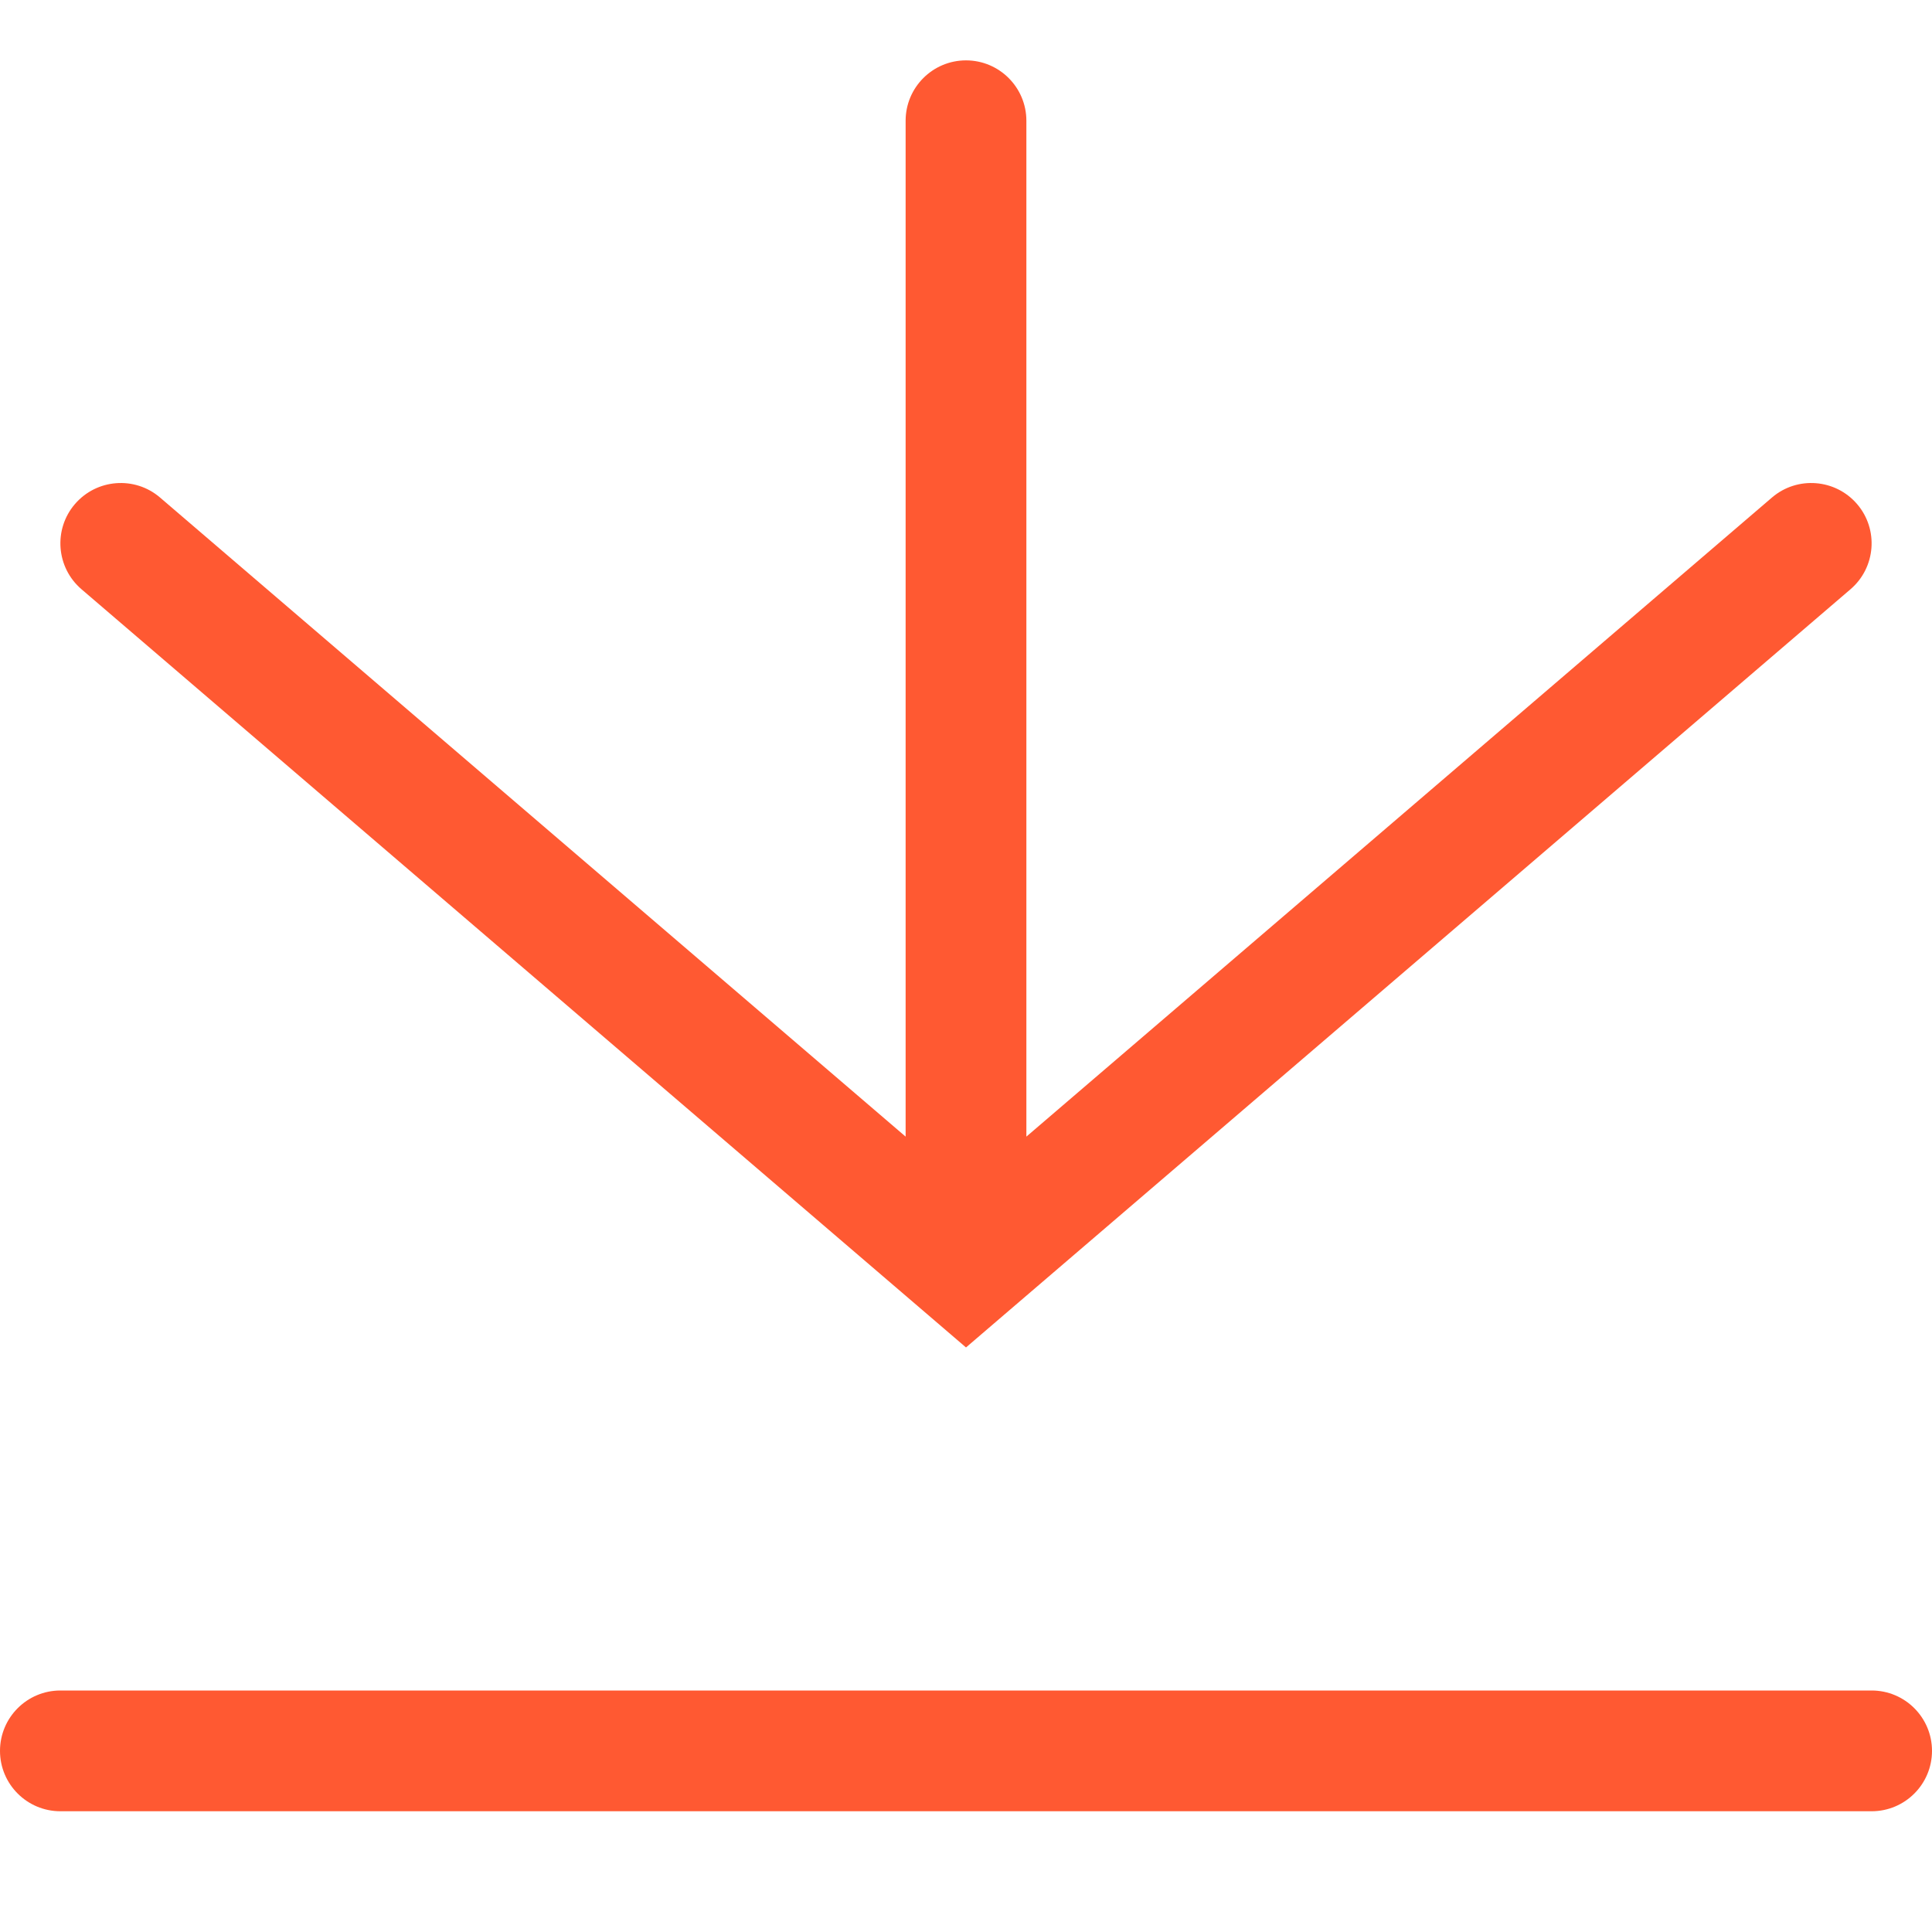
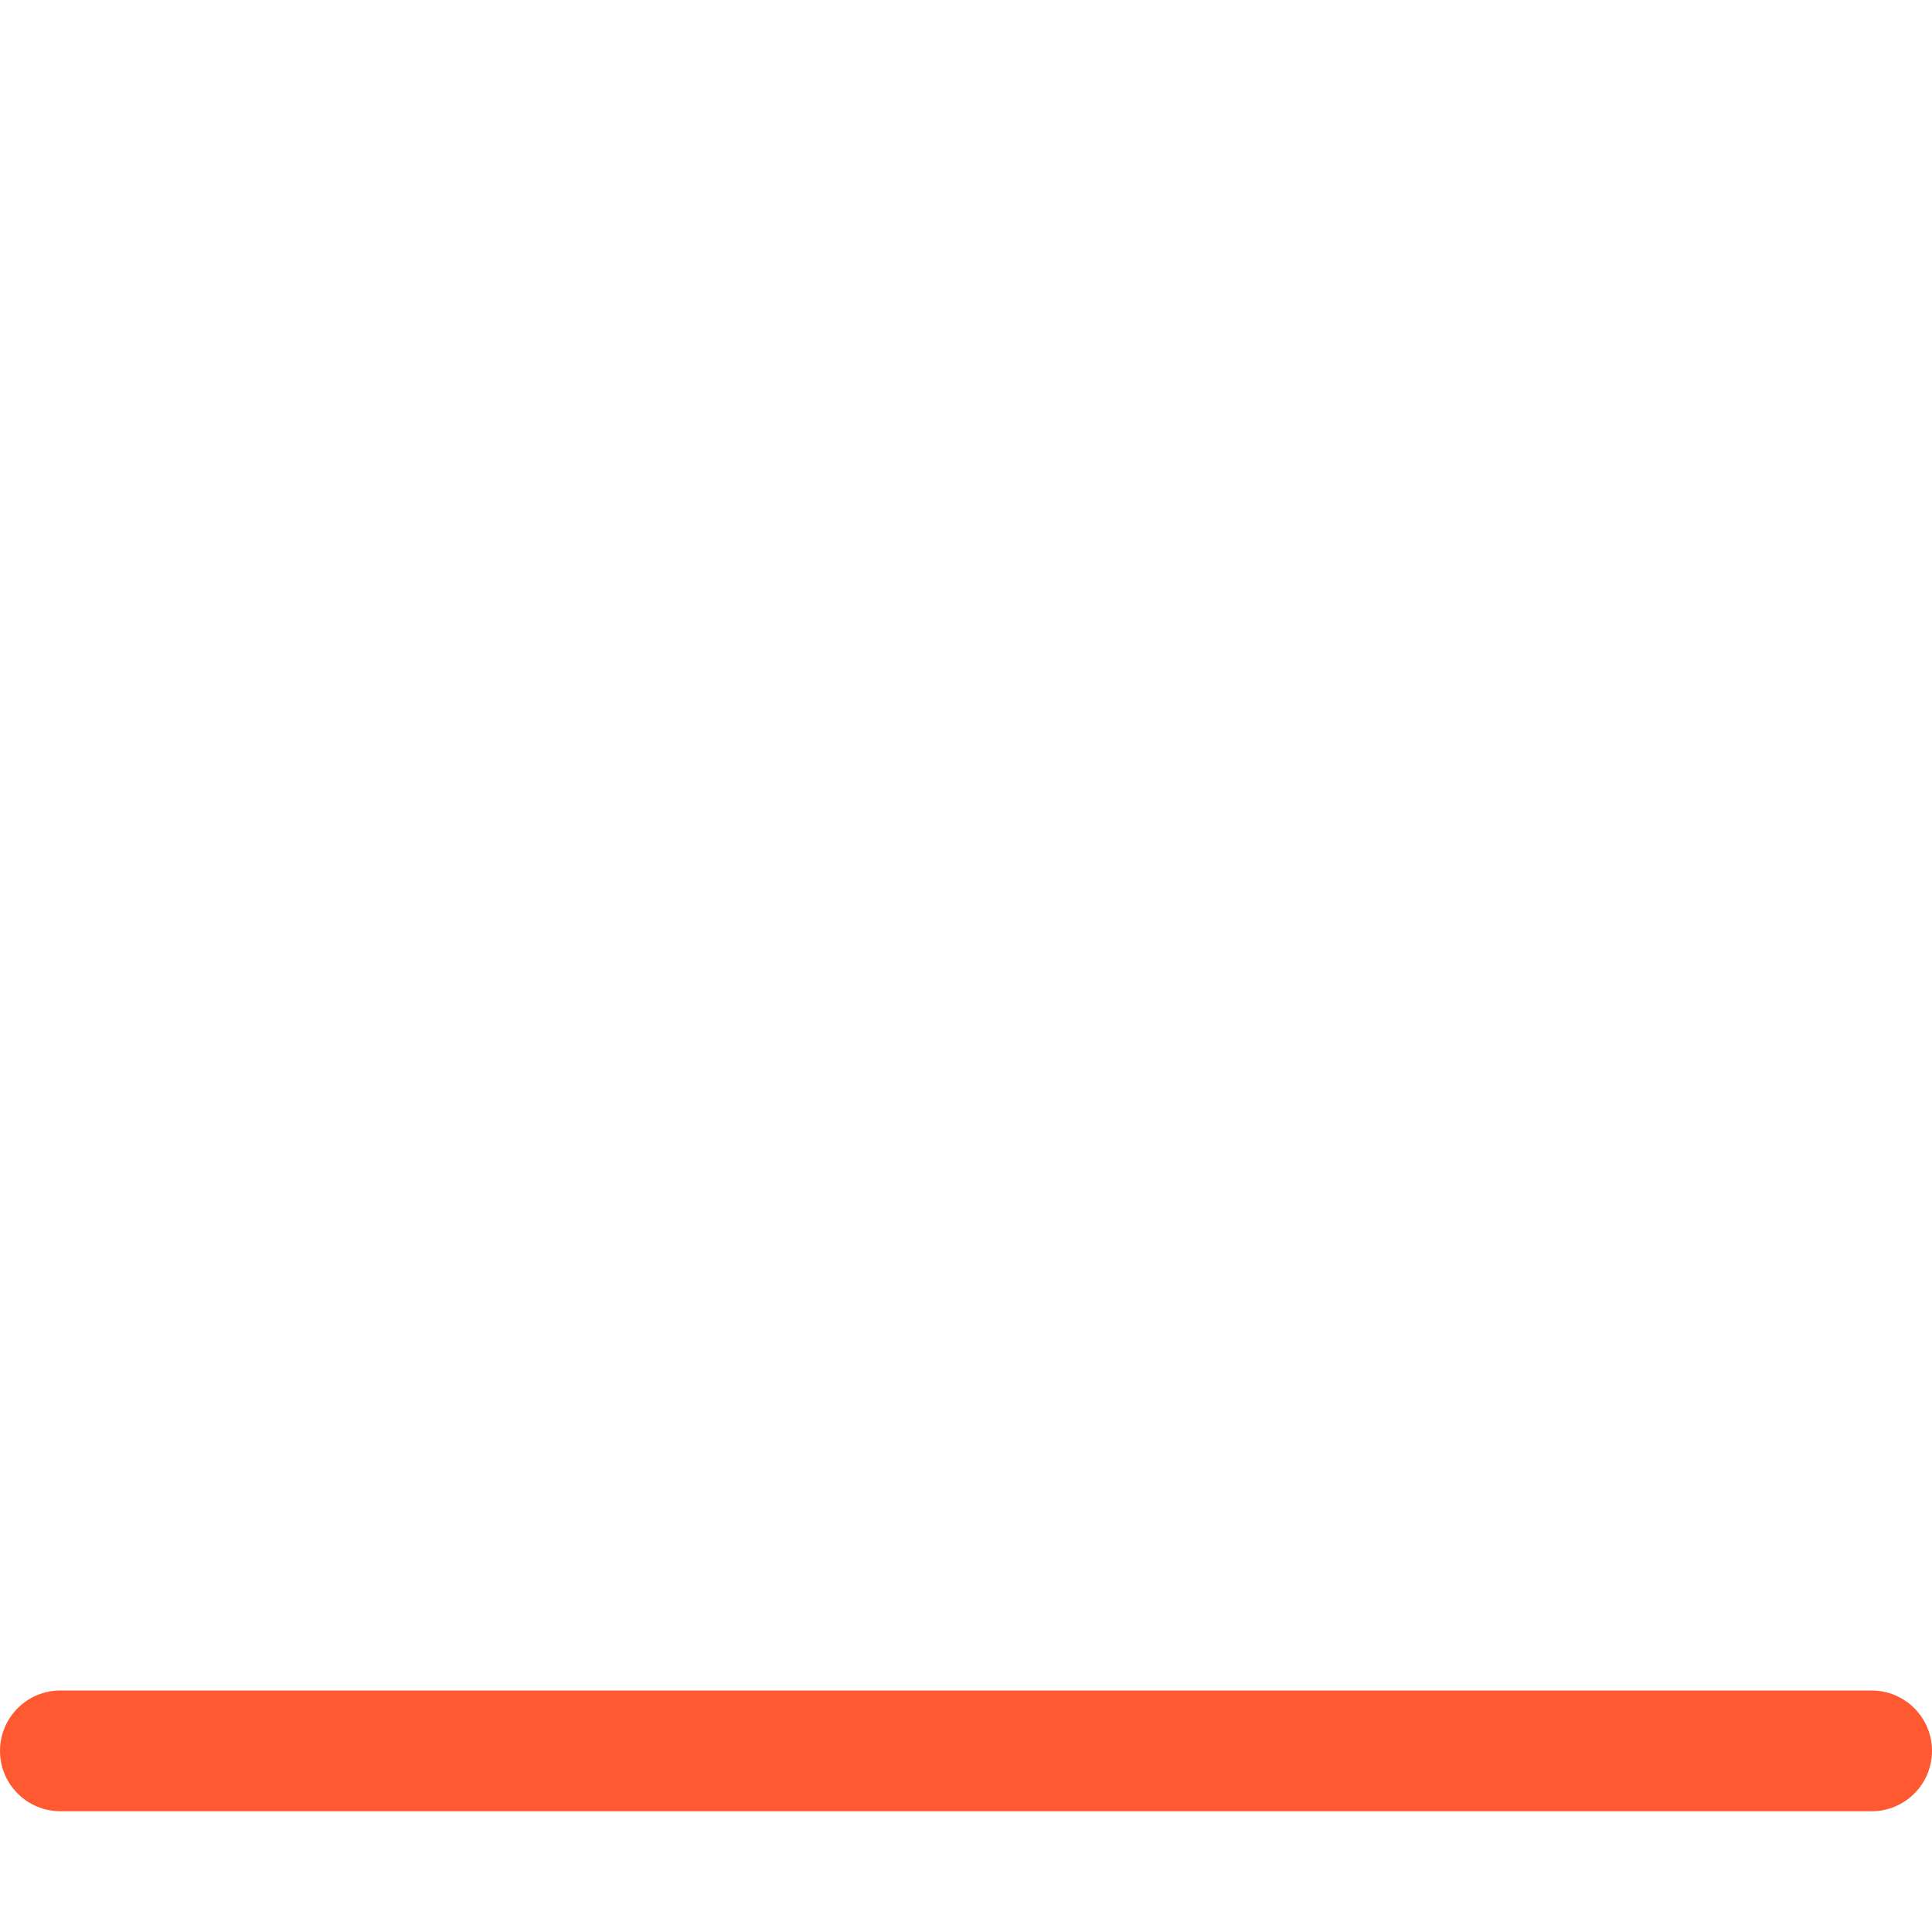
<svg xmlns="http://www.w3.org/2000/svg" width="16" height="16" viewBox="0 0 16 16" fill="none">
  <path d="M16 14.5C16 14.776 15.776 15 15.5 15L0.5 15C0.224 15 0 14.776 0 14.5C0 14.224 0.224 14 0.5 14L15.5 14C15.776 14 16 14.224 16 14.5Z" fill="#FF5932" />
-   <path fill-rule="evenodd" clip-rule="evenodd" d="M15.38 4.175C15.559 4.384 15.535 4.7 15.325 4.88L8 11.159L0.675 4.88C0.465 4.7 0.441 4.384 0.62 4.175C0.8 3.965 1.116 3.941 1.325 4.12L7.5 9.413L7.5 1C7.5 0.724 7.724 0.5 8 0.5C8.276 0.5 8.5 0.724 8.5 1L8.5 9.413L14.675 4.12C14.884 3.941 15.2 3.965 15.38 4.175Z" fill="#FF5932" />
</svg>